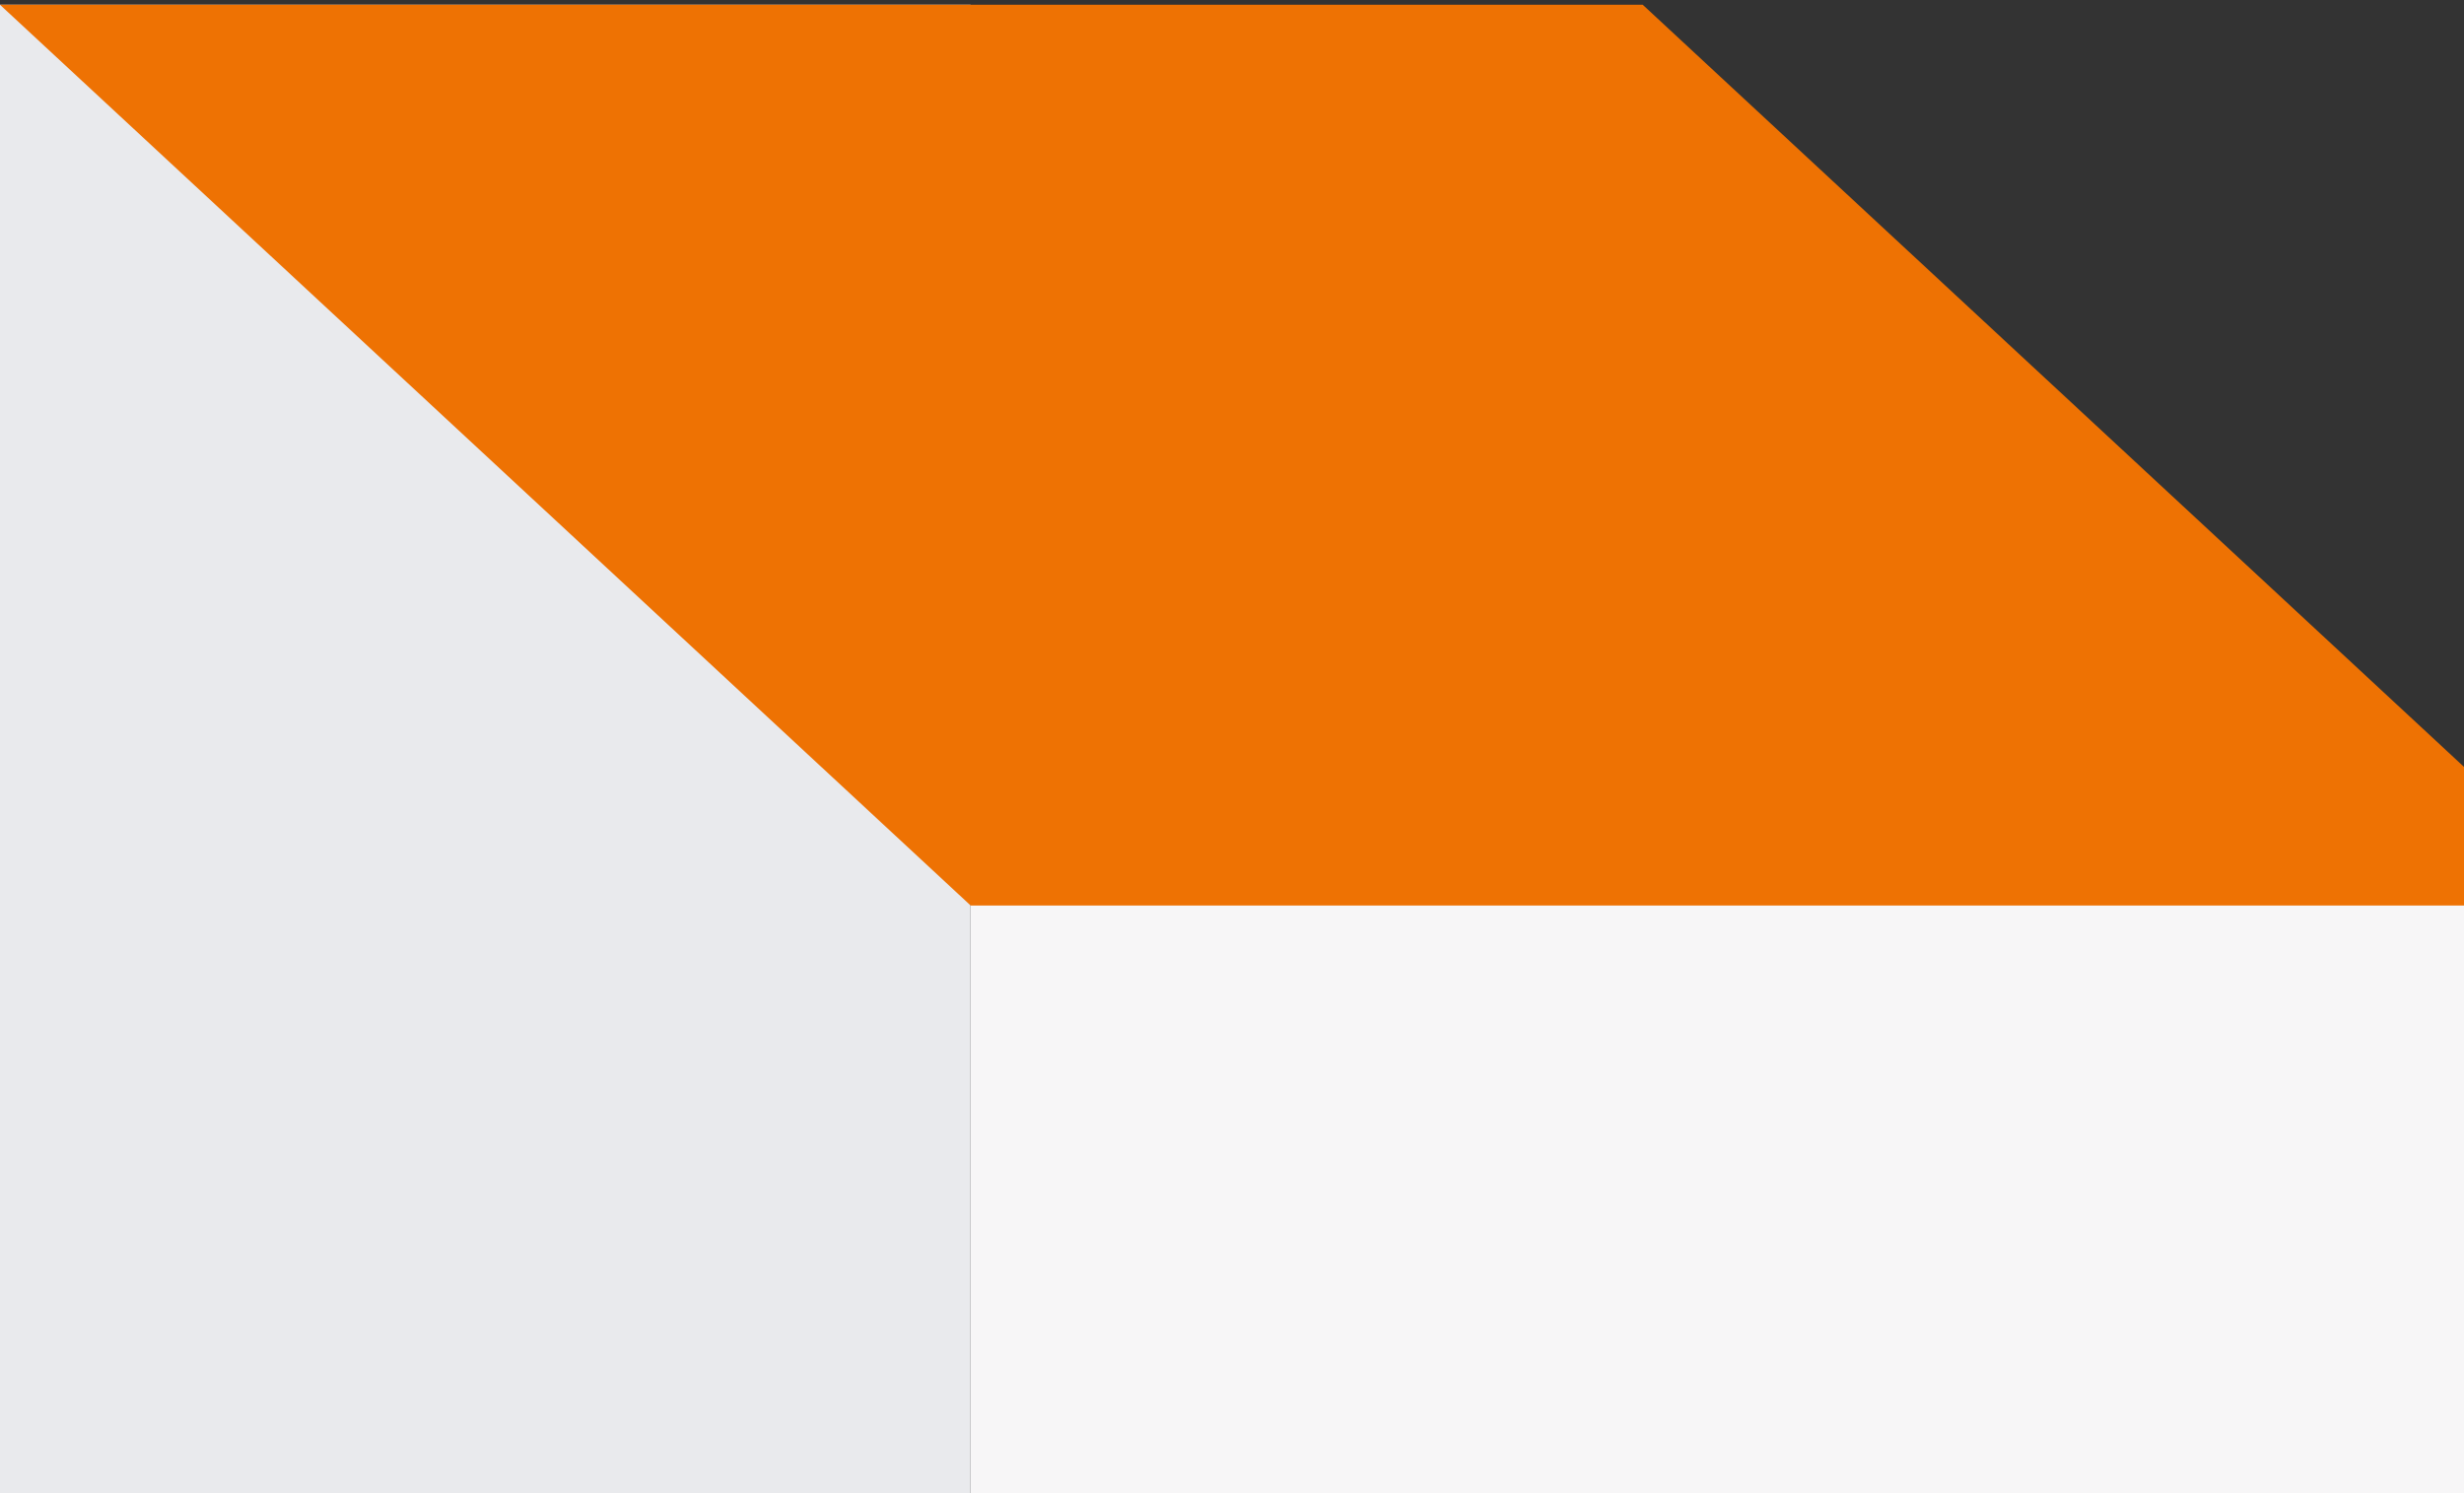
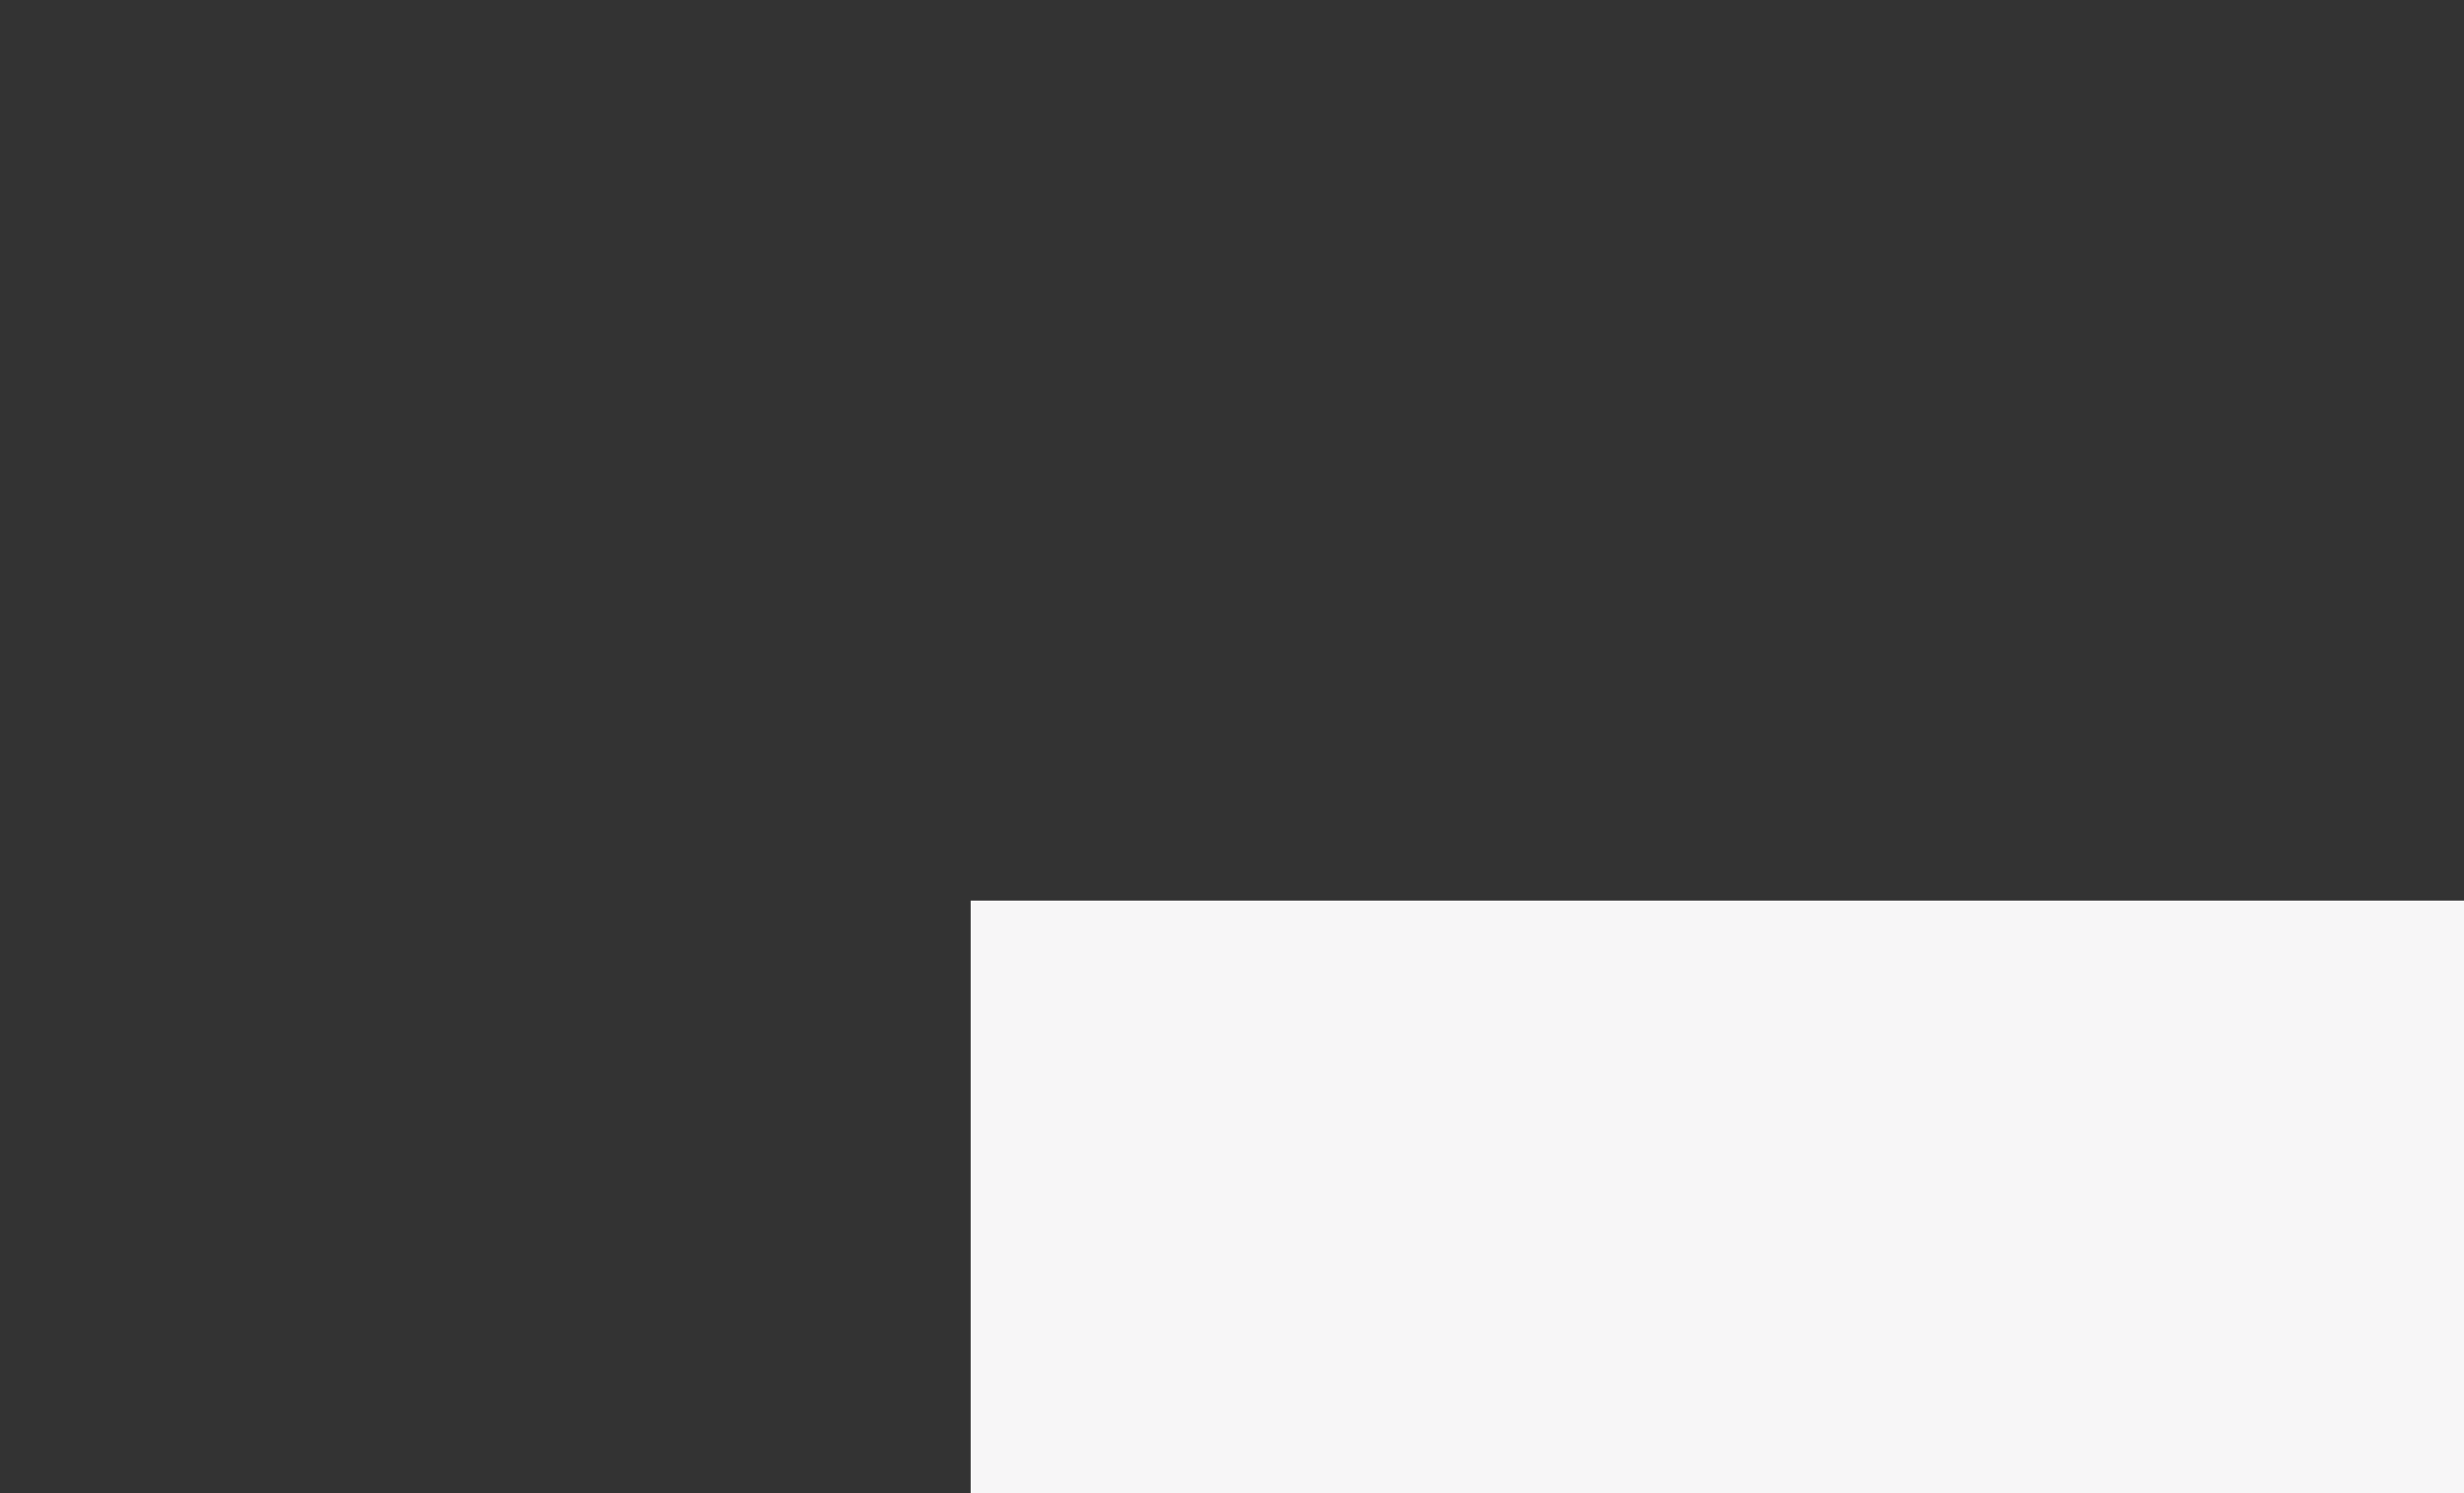
<svg xmlns="http://www.w3.org/2000/svg" version="1.1" id="Layer_1" x="0px" y="0px" width="33px" height="20px" viewBox="0 0 33 20" enable-background="new 0 0 33 20" xml:space="preserve">
  <rect x="0" y="0" width="33" height="20" fill="#333333" stroke="none" />
-   <rect x="-0.001" y="0.063" fill="#E9EAED" width="13" height="20.042" />
  <rect x="13" y="12.063" fill-rule="evenodd" clip-rule="evenodd" fill="#F7F6F7" width="20" height="8.042" />
-   <polygon fill="#EE7203" points="33,10.272 22,0.063 -0.001,0.063 13,12.129 33,12.129 " />
</svg>